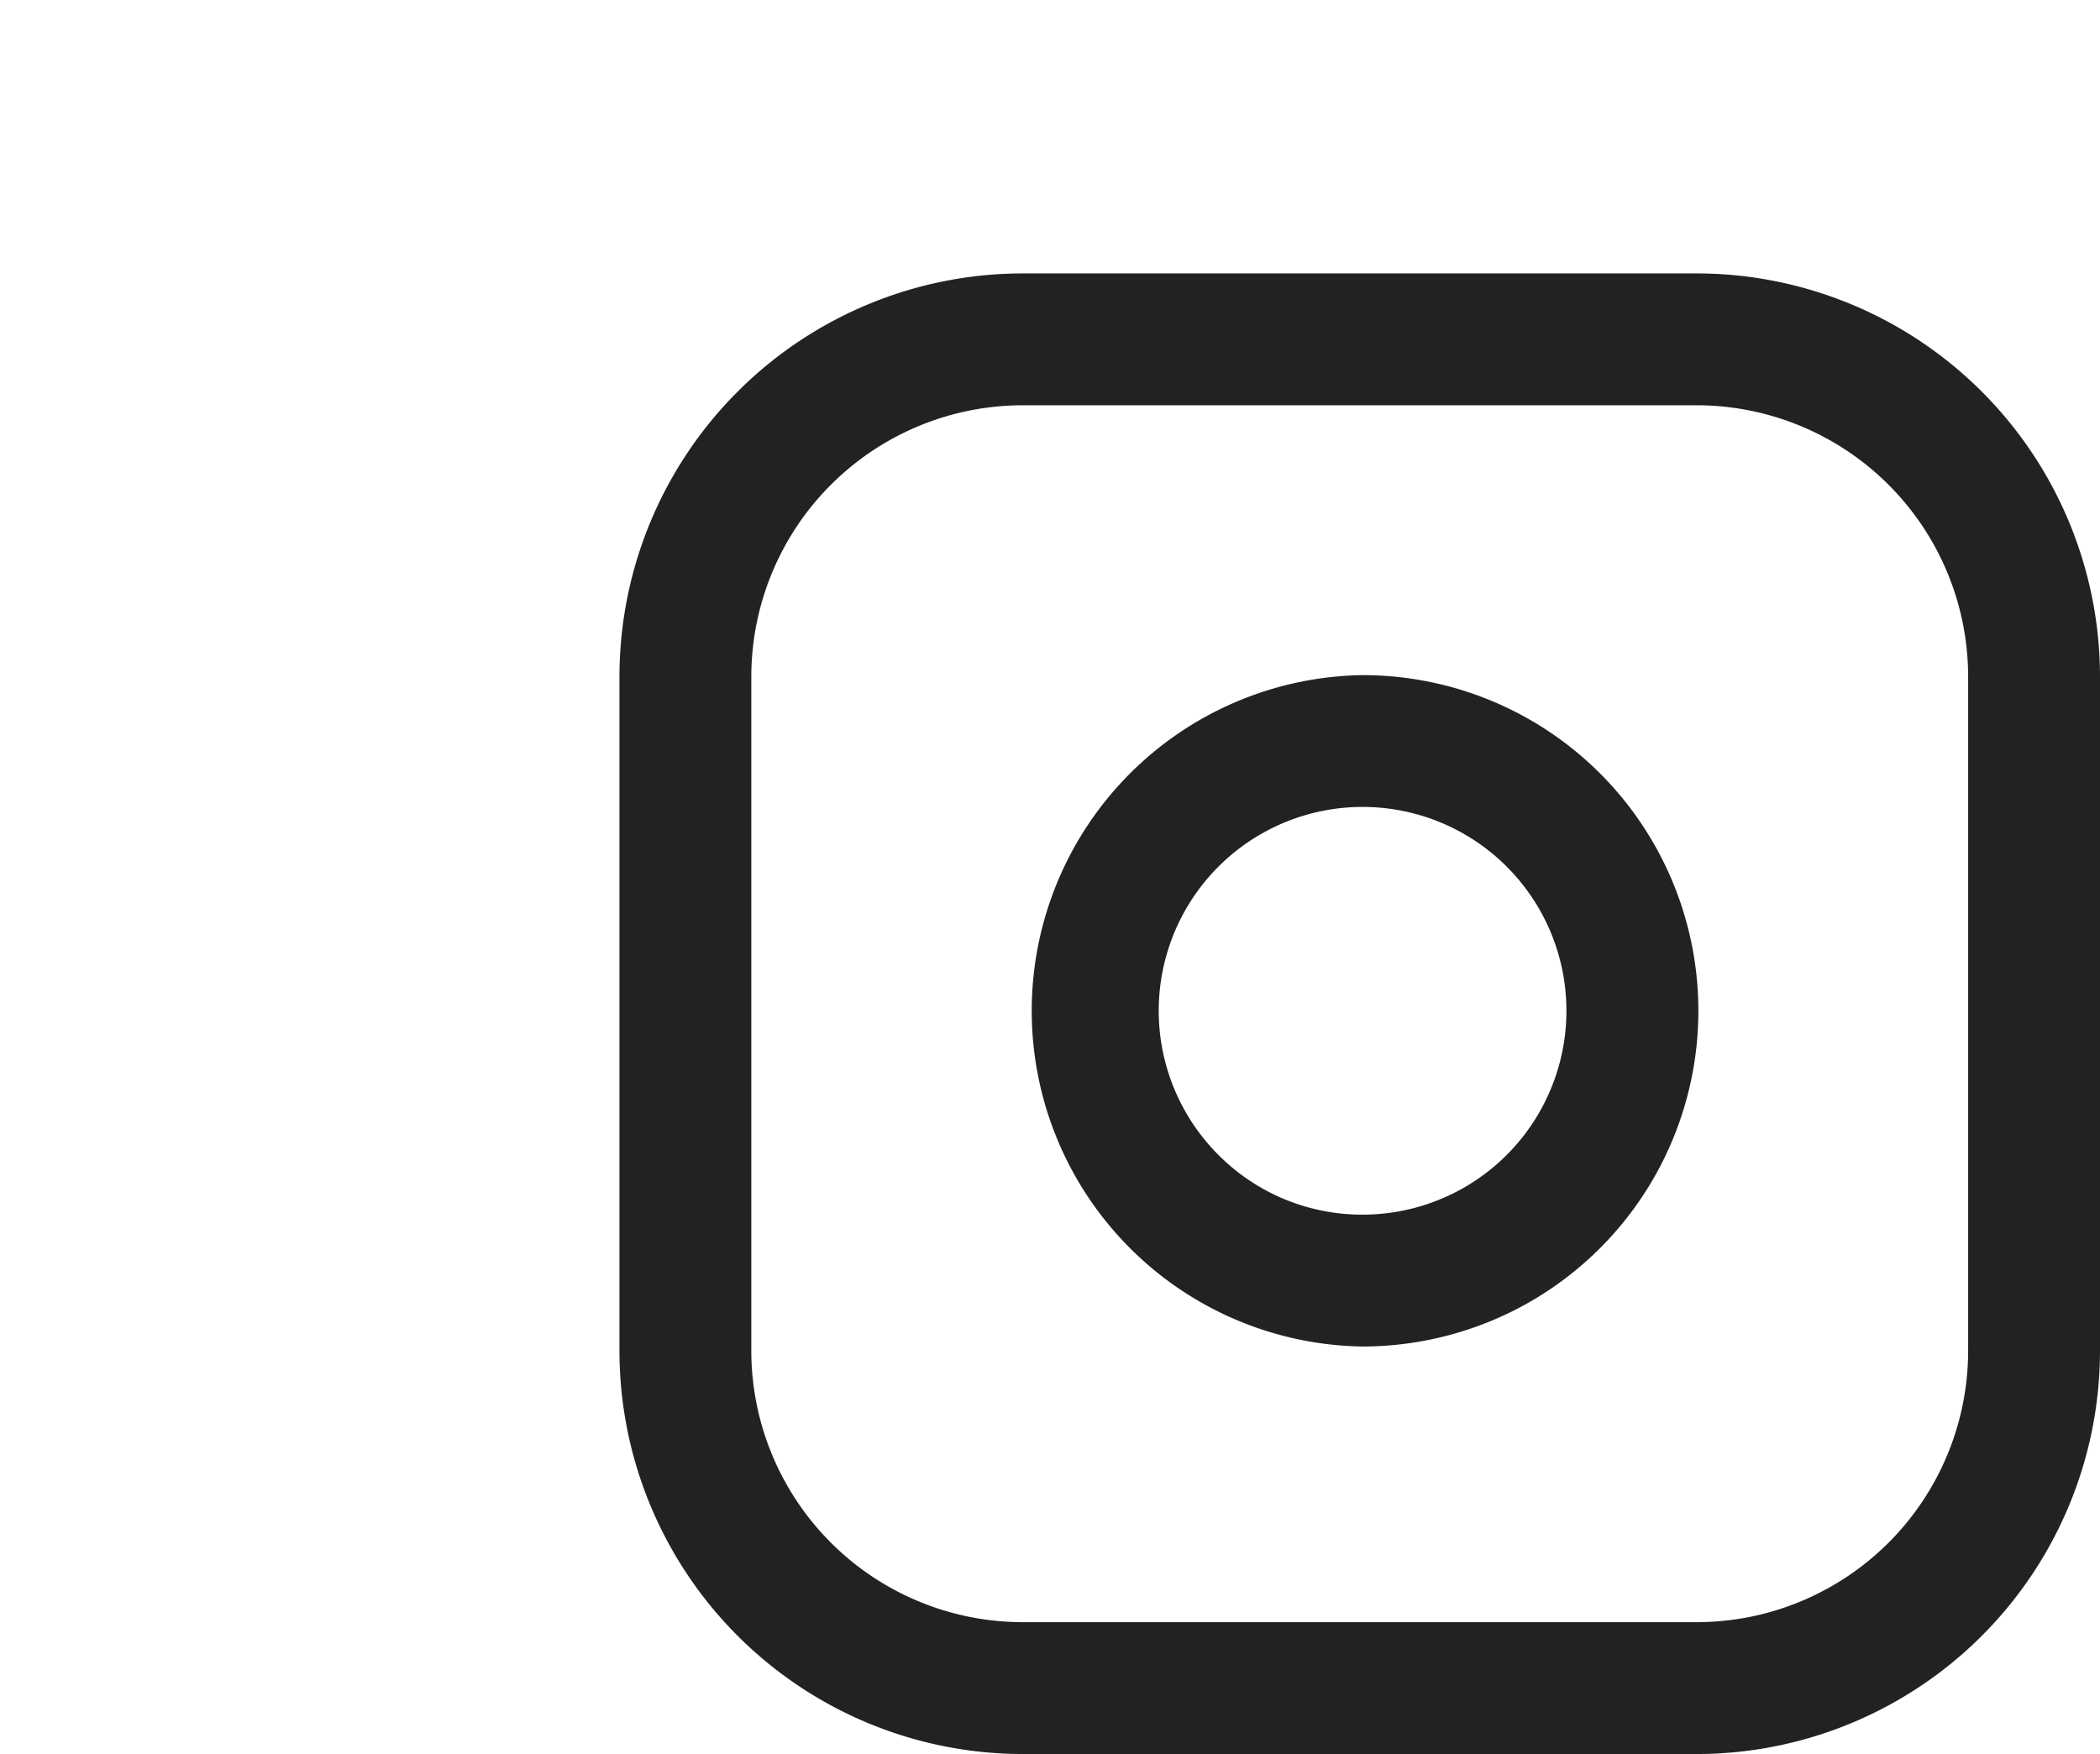
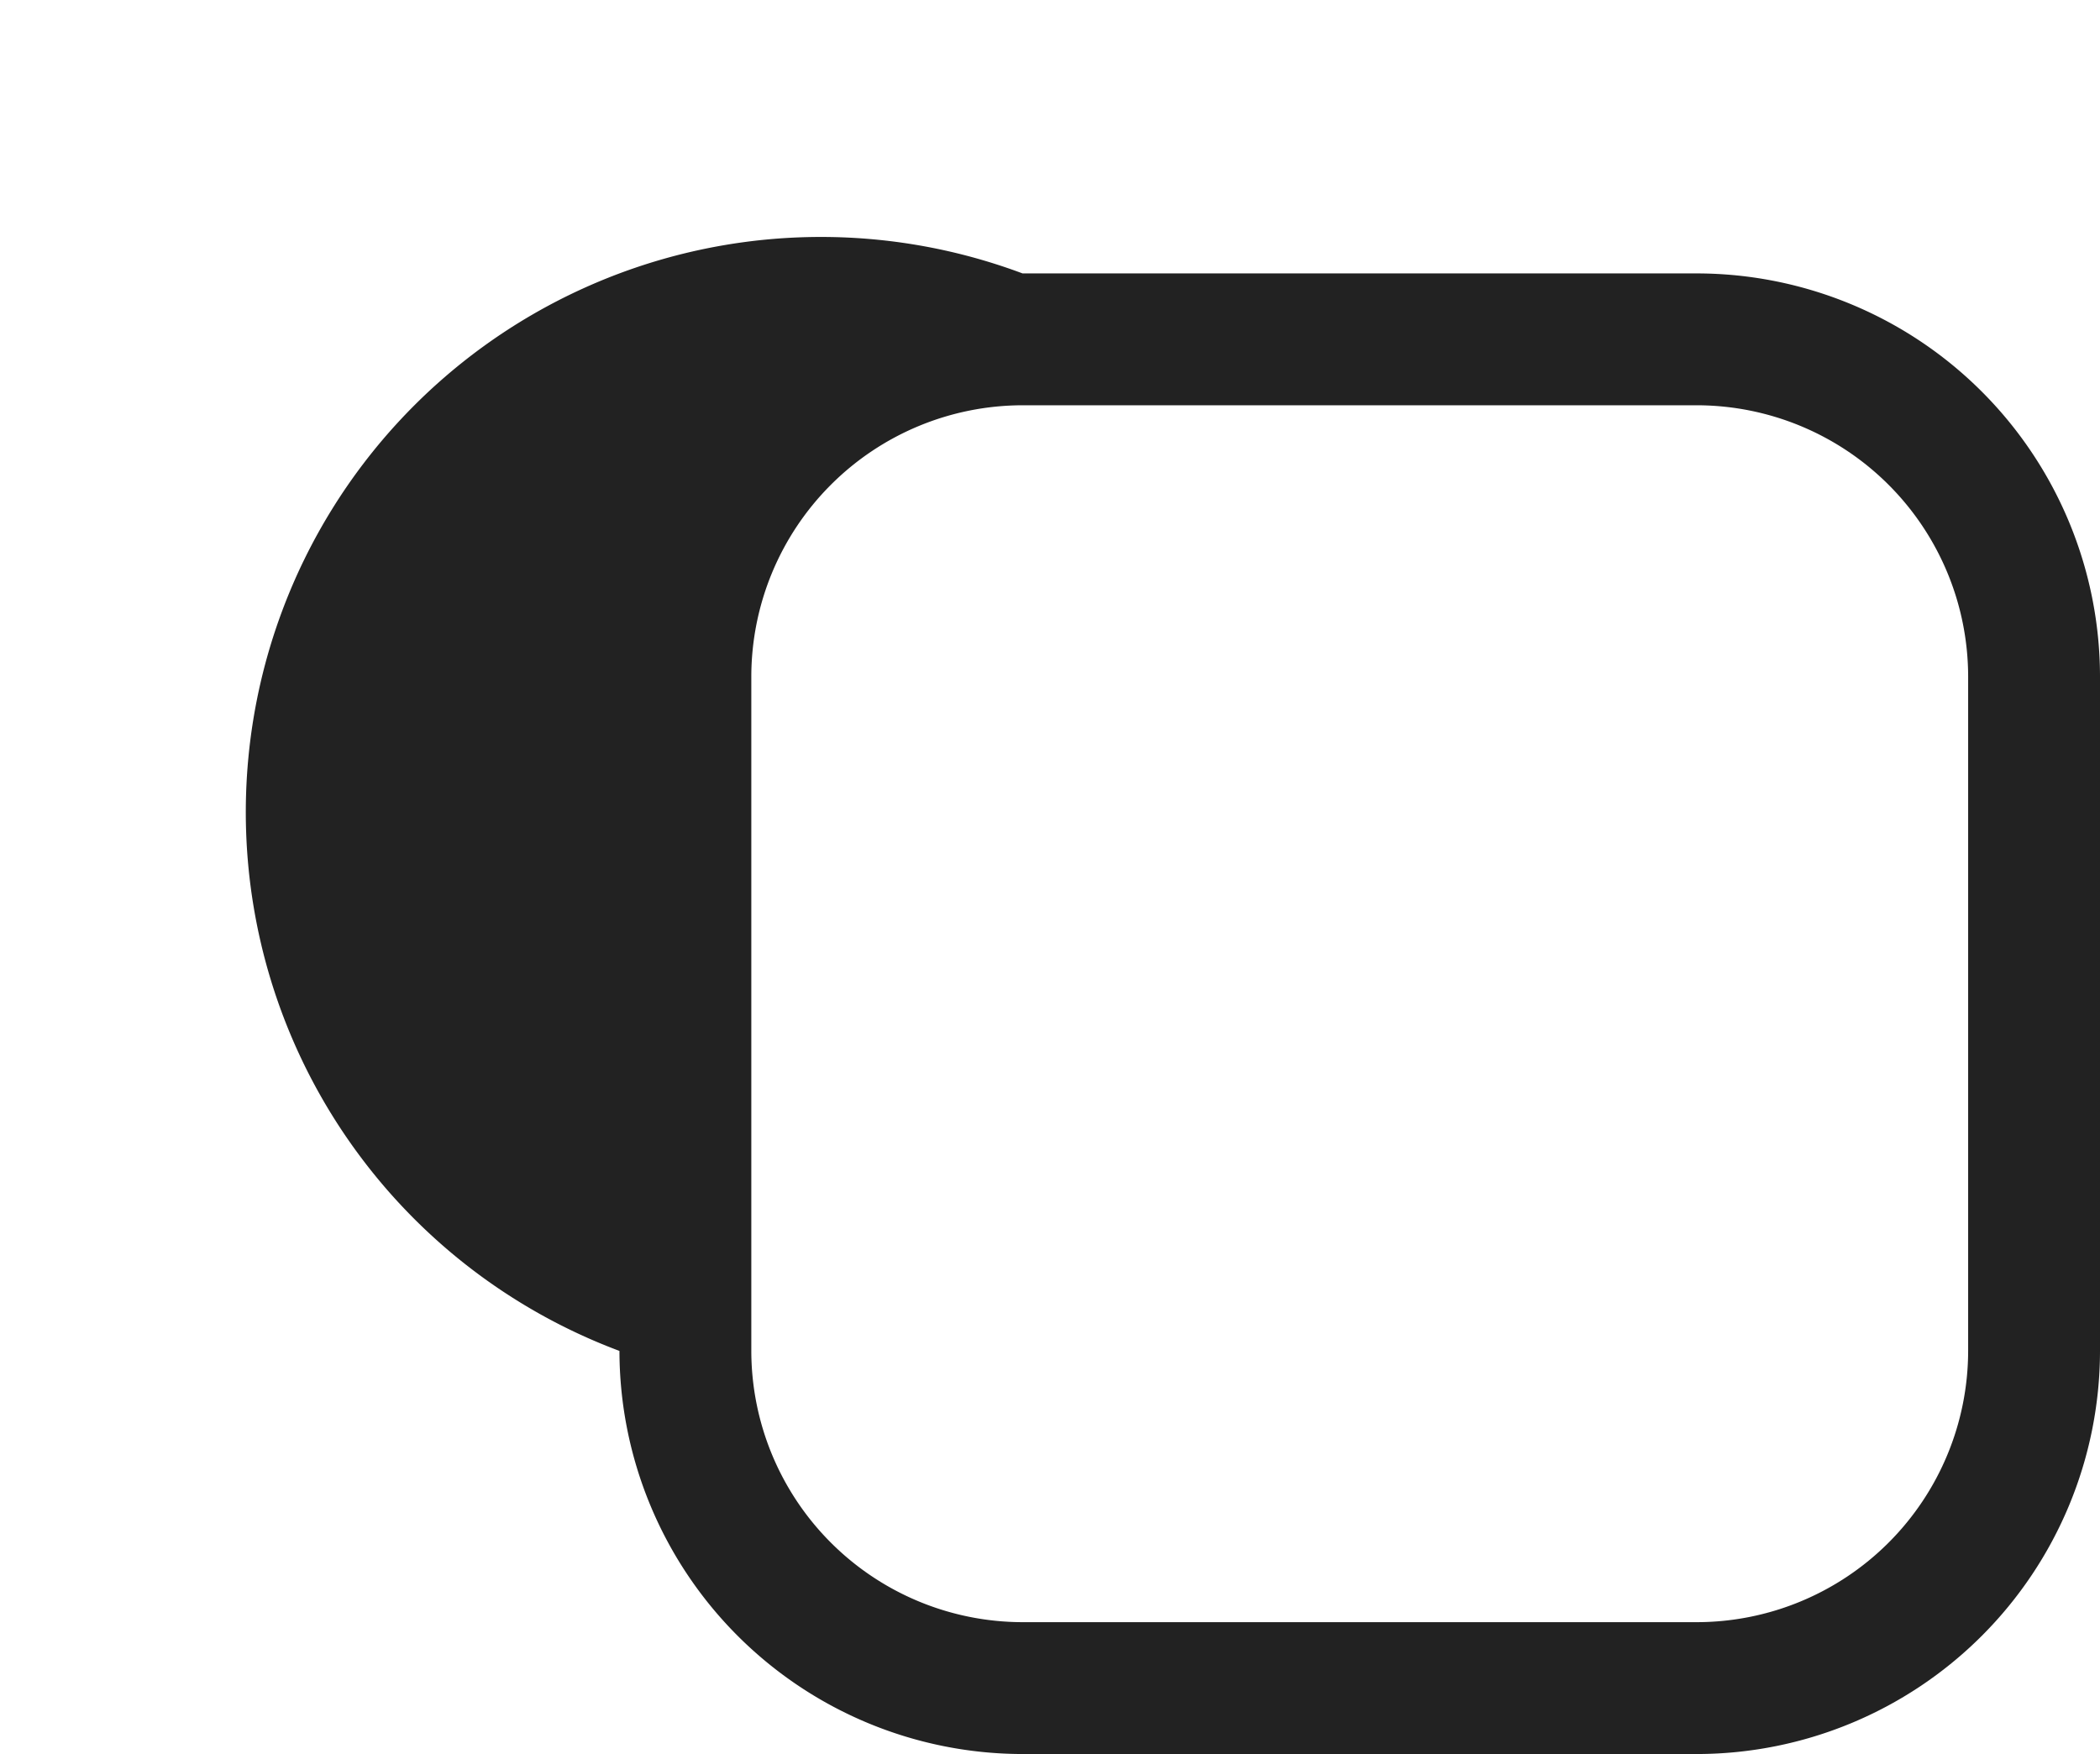
<svg xmlns="http://www.w3.org/2000/svg" width="31.853" height="26.604" viewBox="0 0 31.853 26.604">
  <g id="instagram-icon-b" transform="translate(10.396 5.147)">
-     <path id="パス_72" data-name="パス 72" d="M8.114,2H18.343a6.121,6.121,0,0,1,6.114,6.114V18.343a6.121,6.121,0,0,1-6.114,6.114H8.114A6.121,6.121,0,0,1,2,18.343V8.114A6.121,6.121,0,0,1,8.114,2ZM18.343,22.457a4.119,4.119,0,0,0,4.114-4.114V8.114A4.119,4.119,0,0,0,18.343,4H8.114A4.119,4.119,0,0,0,4,8.114V18.343a4.119,4.119,0,0,0,4.114,4.114Z" transform="translate(-3 -3)" fill="#222" />
-     <path id="パス_73" data-name="パス 73" d="M16.155,10.935a5.118,5.118,0,0,1,.748.055,5.091,5.091,0,0,1,1.542,9.584,5.114,5.114,0,0,1-2.288.544,5.092,5.092,0,0,1,0-10.183Zm0,8.183a3.092,3.092,0,1,0-2.187-.906A3.073,3.073,0,0,0,16.158,19.118Z" transform="translate(-5.883 -5.842)" fill="#222" />
+     <path id="パス_72" data-name="パス 72" d="M8.114,2H18.343a6.121,6.121,0,0,1,6.114,6.114V18.343a6.121,6.121,0,0,1-6.114,6.114H8.114A6.121,6.121,0,0,1,2,18.343A6.121,6.121,0,0,1,8.114,2ZM18.343,22.457a4.119,4.119,0,0,0,4.114-4.114V8.114A4.119,4.119,0,0,0,18.343,4H8.114A4.119,4.119,0,0,0,4,8.114V18.343a4.119,4.119,0,0,0,4.114,4.114Z" transform="translate(-3 -3)" fill="#222" />
    <path id="パス_74" data-name="パス 74" transform="translate(-10.396 -5.147)" fill="#222" />
  </g>
</svg>